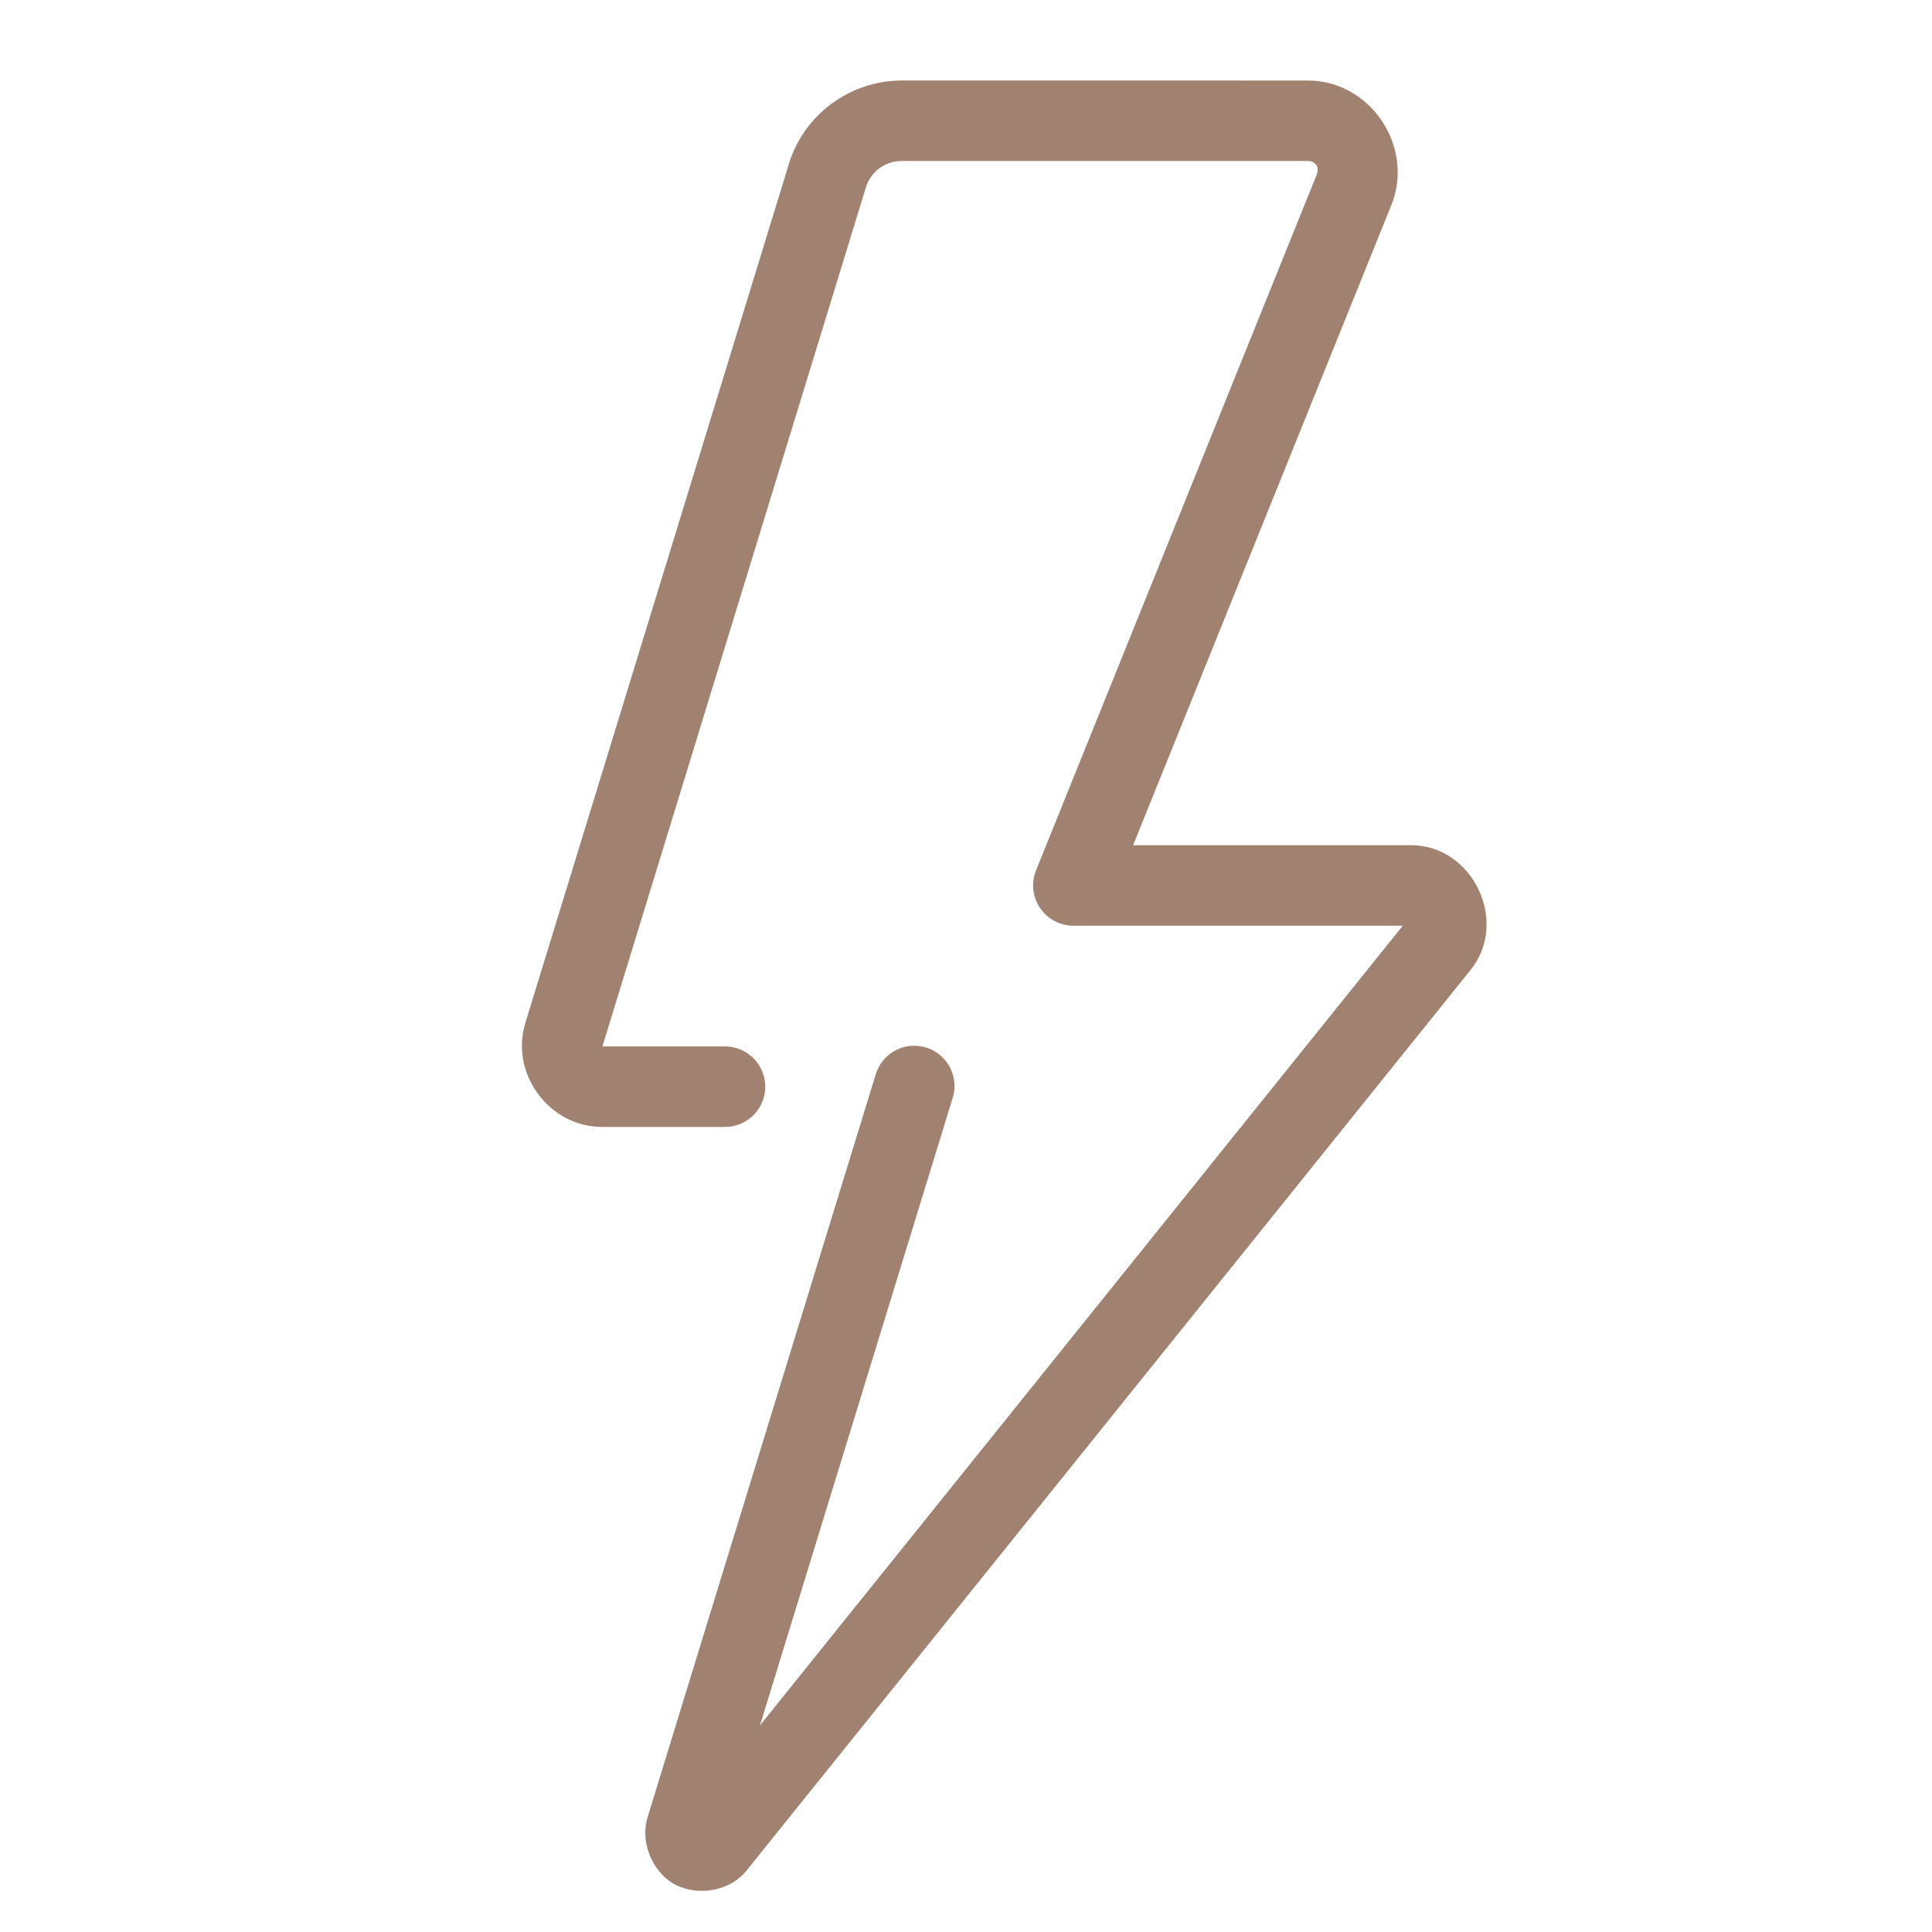
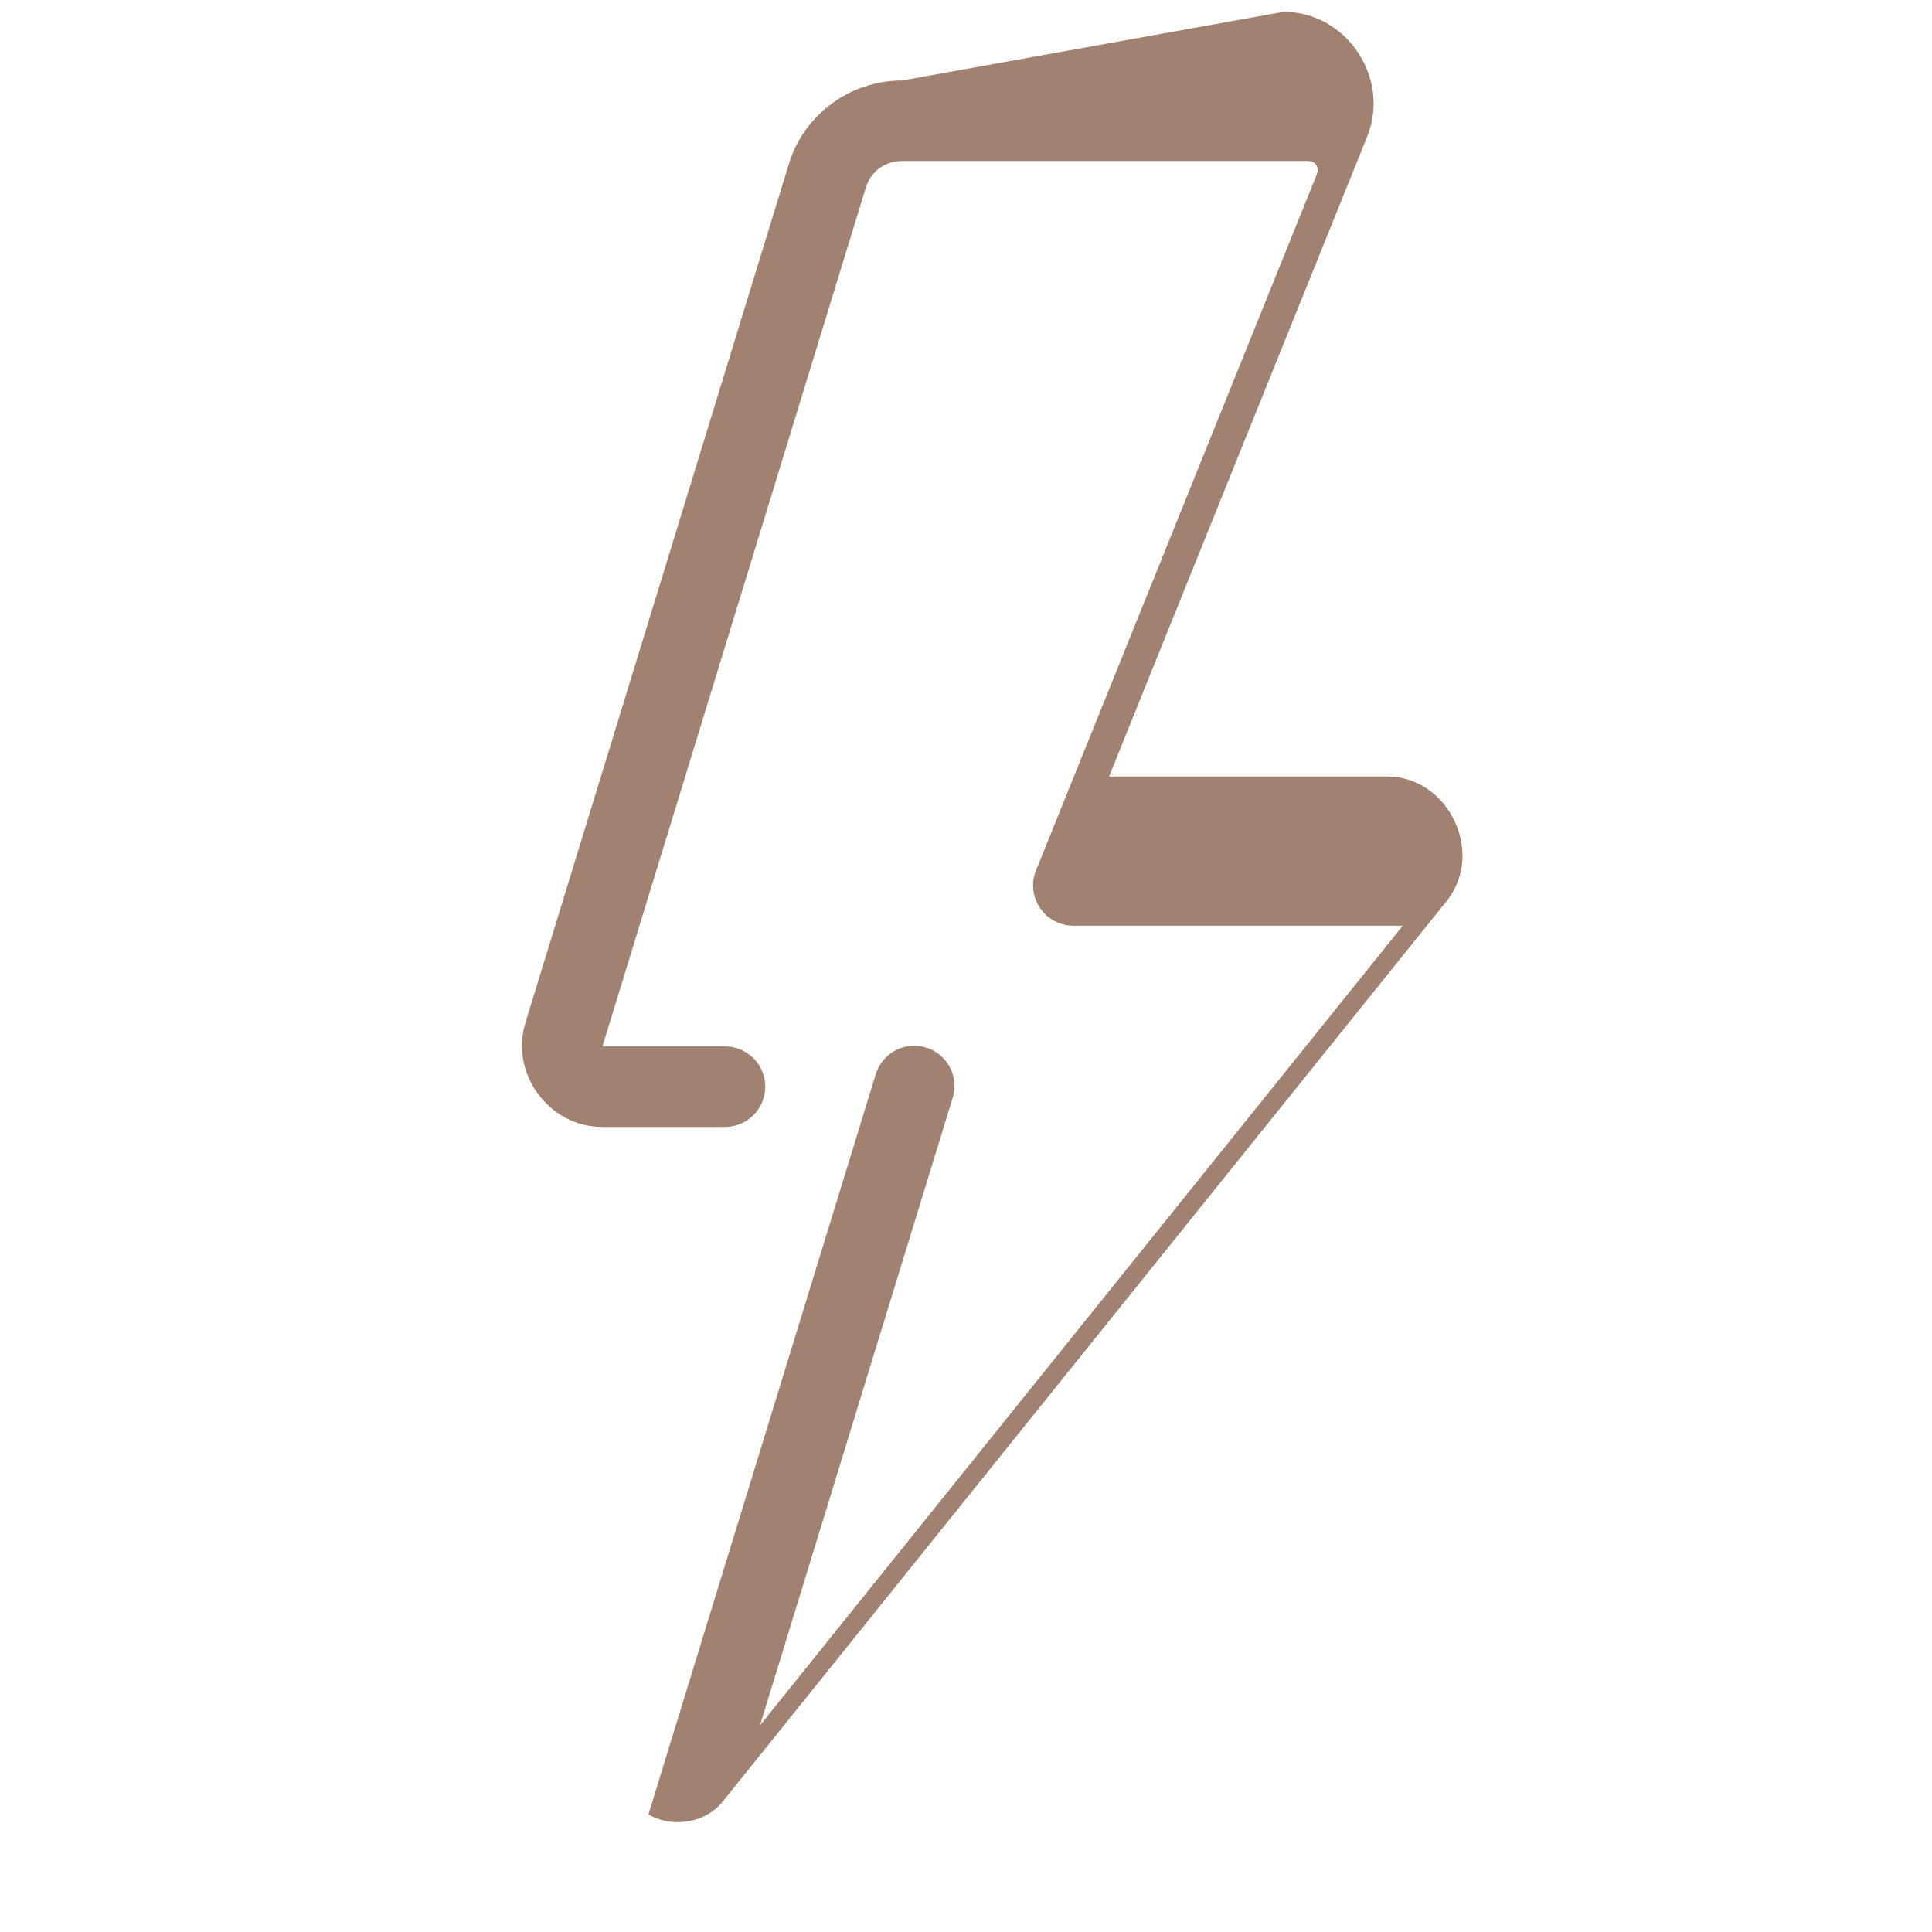
<svg xmlns="http://www.w3.org/2000/svg" viewBox="0,0,256,256" width="48px" height="48px" fill-rule="nonzero">
  <g fill="#a18170" fill-rule="nonzero" stroke="none" stroke-width="1" stroke-linecap="butt" stroke-linejoin="miter" stroke-miterlimit="10" stroke-dasharray="" stroke-dashoffset="0" font-family="none" font-weight="none" font-size="none" text-anchor="none" style="mix-blend-mode: normal">
    <g transform="scale(5.333,5.333)">
-       <path d="M22.41,2c-1.281,0 -2.428,0.838 -2.807,2.064c0,0.001 0,0.001 0,0.002l-6.549,21.346v0.002v0.002c-0.39,1.257 0.591,2.584 1.906,2.584h3.039c0.361,0.005 0.696,-0.184 0.878,-0.496c0.182,-0.311 0.182,-0.697 0,-1.008c-0.182,-0.311 -0.517,-0.501 -0.878,-0.496h-3.031l6.547,-21.346c0.121,-0.393 0.476,-0.654 0.895,-0.654h10.08c0.198,0 0.301,0.15 0.223,0.346l-6.971,17.279c-0.125,0.308 -0.088,0.659 0.098,0.934c0.186,0.276 0.497,0.441 0.83,0.441h8.184l-15.971,19.869l4.783,-15.576c0.112,-0.344 0.03,-0.721 -0.215,-0.987c-0.245,-0.266 -0.614,-0.379 -0.966,-0.296c-0.352,0.083 -0.631,0.35 -0.731,0.698l-5.66,18.43l0.02,-0.055c-0.243,0.653 0.093,1.401 0.598,1.707c0.505,0.306 1.318,0.258 1.787,-0.256c0.014,-0.015 0.028,-0.031 0.041,-0.047l18.004,-22.395v-0.002c0.956,-1.19 0.046,-3.09 -1.48,-3.09h-6.91l6.416,-15.906c0.581,-1.445 -0.516,-3.094 -2.078,-3.094z" />
+       <path d="M22.41,2c-1.281,0 -2.428,0.838 -2.807,2.064c0,0.001 0,0.001 0,0.002l-6.549,21.346v0.002v0.002c-0.39,1.257 0.591,2.584 1.906,2.584h3.039c0.361,0.005 0.696,-0.184 0.878,-0.496c0.182,-0.311 0.182,-0.697 0,-1.008c-0.182,-0.311 -0.517,-0.501 -0.878,-0.496h-3.031l6.547,-21.346c0.121,-0.393 0.476,-0.654 0.895,-0.654h10.08c0.198,0 0.301,0.15 0.223,0.346l-6.971,17.279c-0.125,0.308 -0.088,0.659 0.098,0.934c0.186,0.276 0.497,0.441 0.83,0.441h8.184l-15.971,19.869l4.783,-15.576c0.112,-0.344 0.03,-0.721 -0.215,-0.987c-0.245,-0.266 -0.614,-0.379 -0.966,-0.296c-0.352,0.083 -0.631,0.35 -0.731,0.698l-5.66,18.43l0.02,-0.055c0.505,0.306 1.318,0.258 1.787,-0.256c0.014,-0.015 0.028,-0.031 0.041,-0.047l18.004,-22.395v-0.002c0.956,-1.19 0.046,-3.09 -1.48,-3.09h-6.91l6.416,-15.906c0.581,-1.445 -0.516,-3.094 -2.078,-3.094z" />
    </g>
  </g>
</svg>